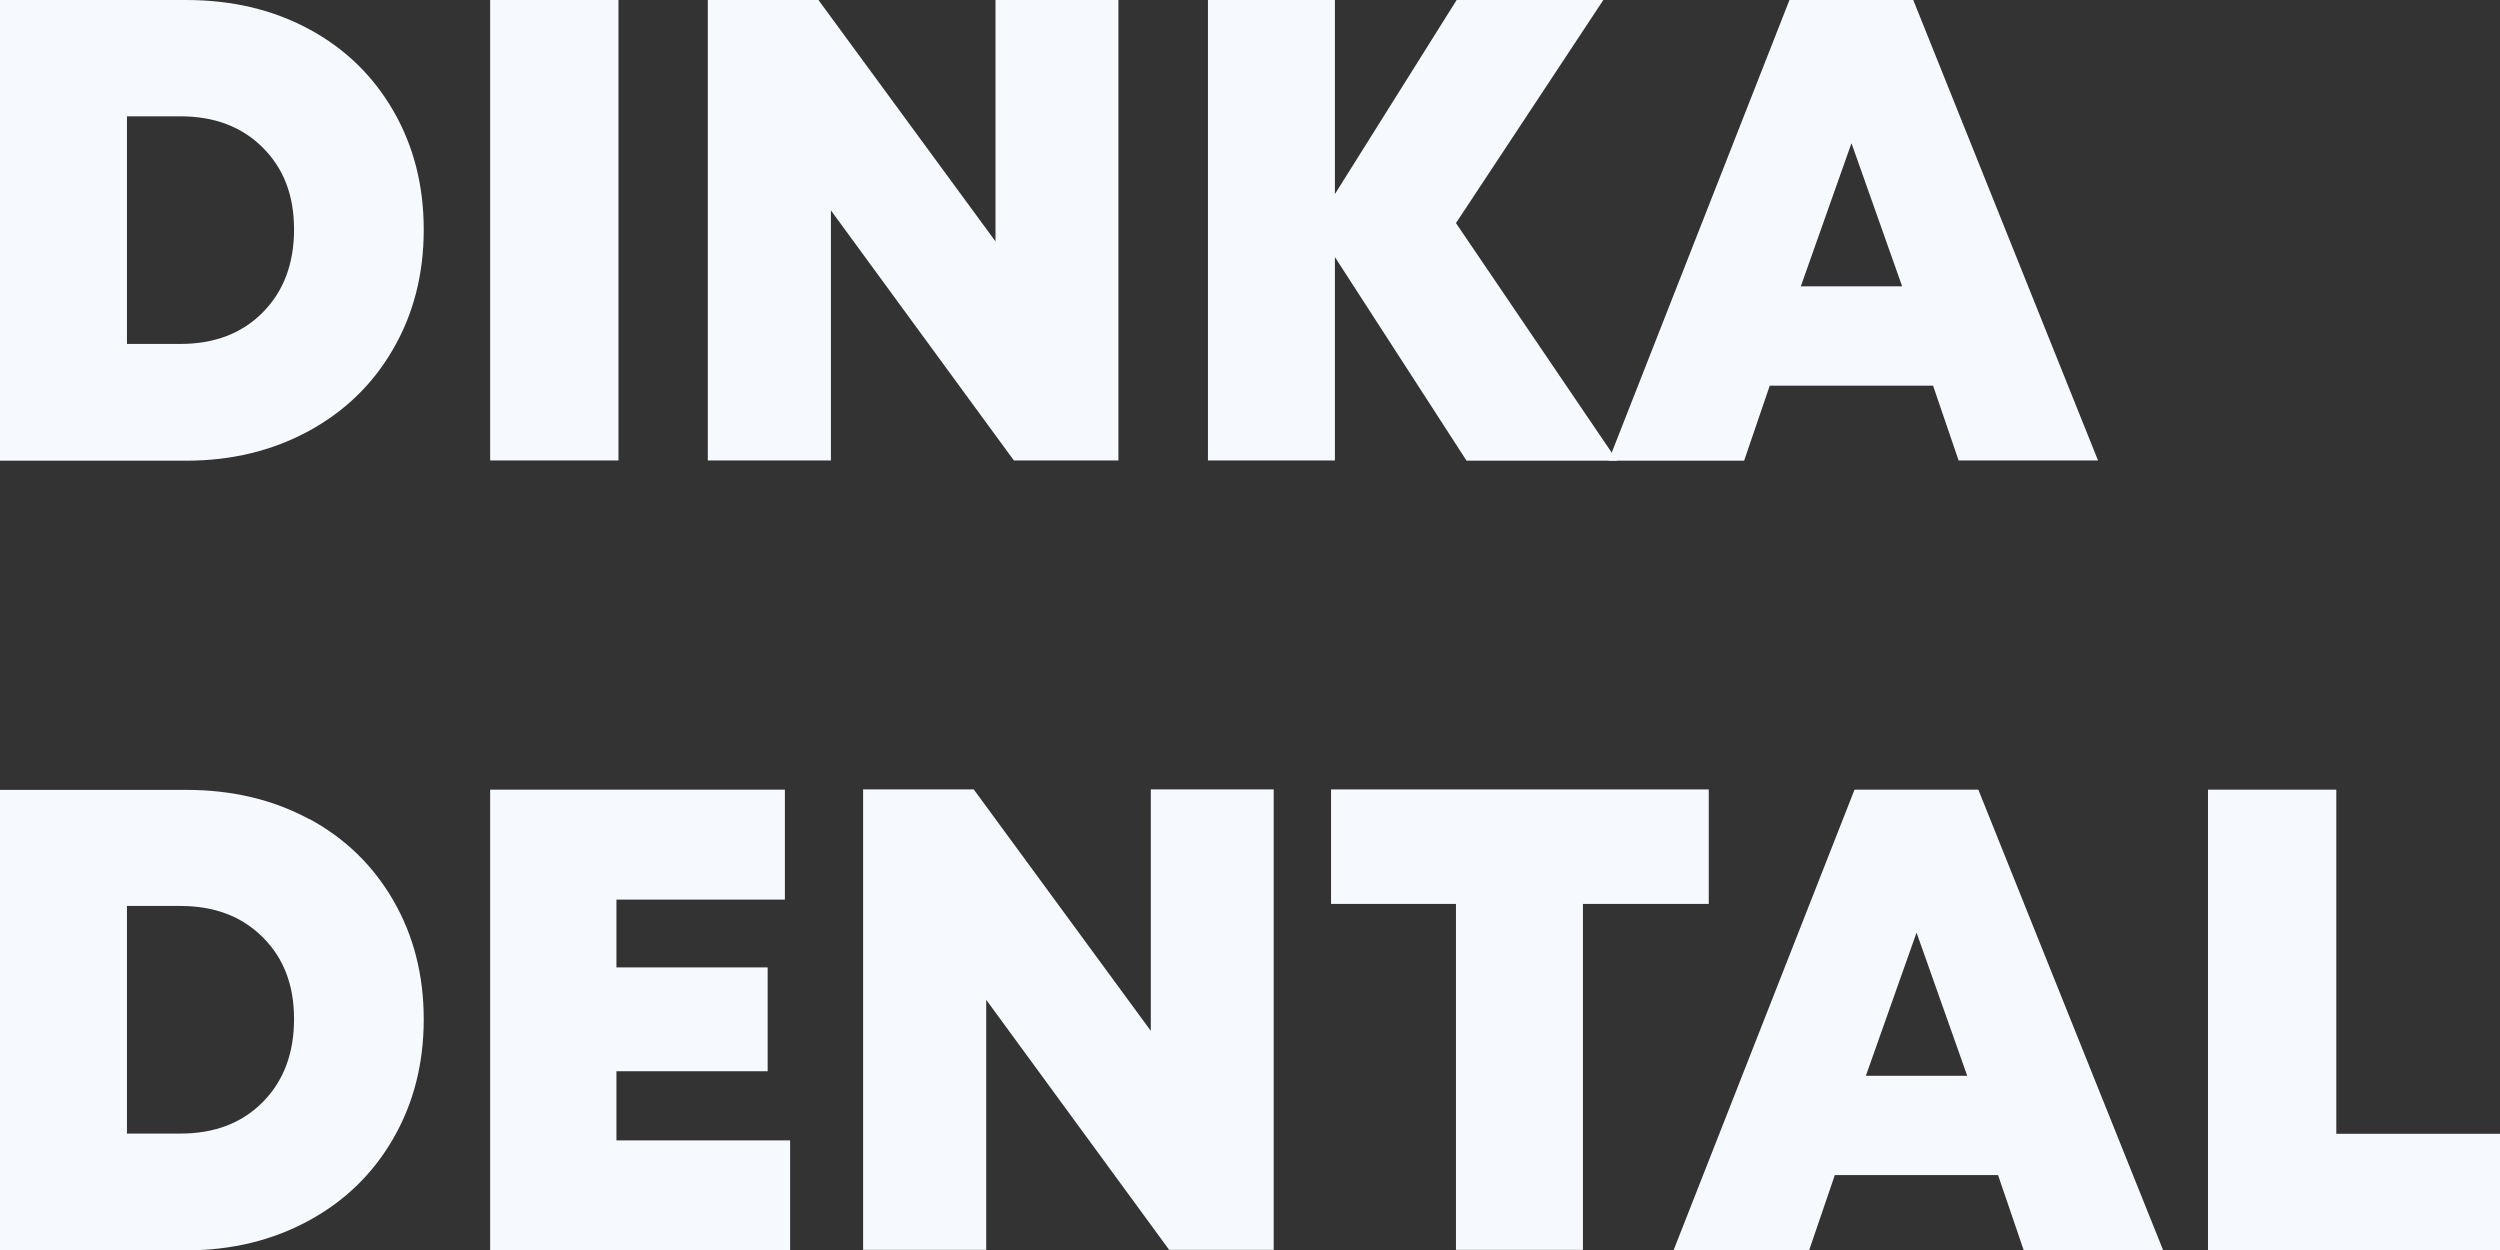
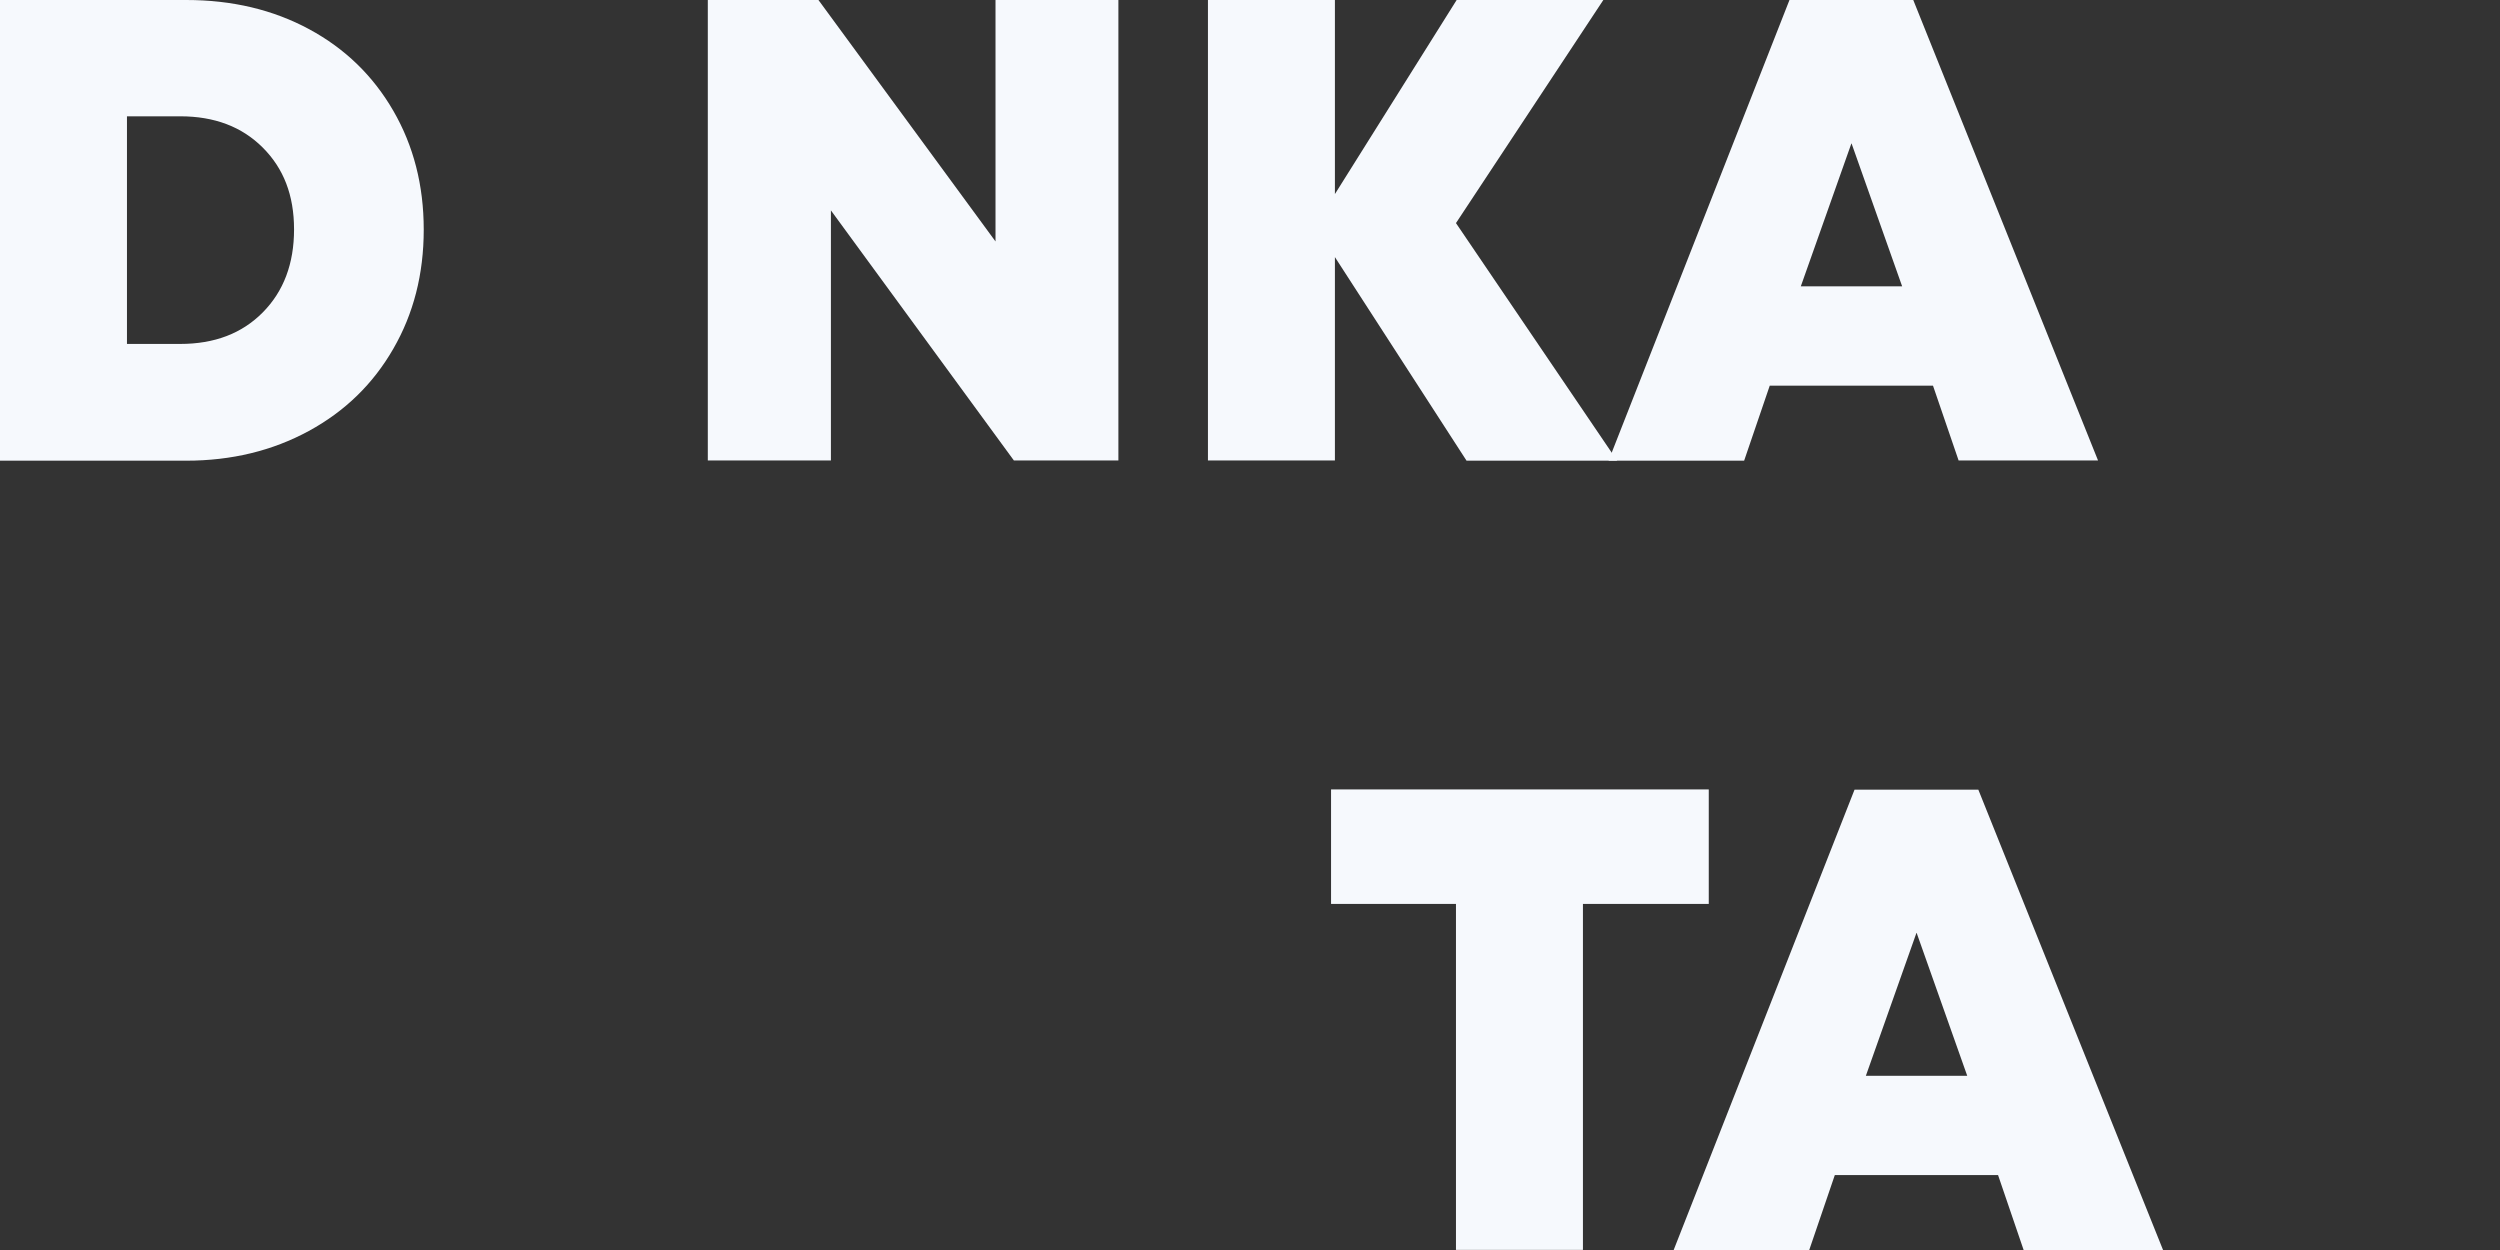
<svg xmlns="http://www.w3.org/2000/svg" id="Layer_2" data-name="Layer 2" viewBox="0 0 110.27 55.14">
  <rect x="0" y="0" width="110.27" height="55.14" fill="#333333" stroke="none" />
  <defs>
    <style>
      .cls-1 {
        fill: #f6f9fd;
      }
    </style>
  </defs>
  <g id="Layer_1-2" data-name="Layer 1">
    <g>
      <path class="cls-1" d="M13.64,1.29c1.59.86,2.82,2.06,3.71,3.6.89,1.54,1.34,3.28,1.34,5.24s-.45,3.71-1.34,5.25c-.89,1.55-2.13,2.76-3.73,3.63-1.6.87-3.4,1.31-5.41,1.31H0V0h8.21c2.03,0,3.84.43,5.43,1.29ZM11.59,13.78c.92-.93,1.38-2.15,1.38-3.66s-.46-2.69-1.38-3.61c-.92-.92-2.13-1.38-3.64-1.38h-2.35v10.04h2.35c1.51,0,2.72-.46,3.64-1.39Z" />
-       <path class="cls-1" d="M21.62,0h5.66v20.31h-5.66V0Z" />
      <path class="cls-1" d="M49.33,0v20.31h-4.61l-8.07-11.03v11.03h-5.43V0h4.88l7.81,10.65V0h5.43Z" />
      <path class="cls-1" d="M64.68,20.31l-5.8-8.97v8.97h-5.6V0h5.6v8.56l5.37-8.56h6.47l-6.5,9.84,7.11,10.48h-6.65Z" />
-       <path class="cls-1" d="M85.26,17.01h-7.2l-1.13,3.31h-5.98L78.93,0h5.46l8.15,20.31h-6.15l-1.13-3.31ZM81.66,6.33l-2.23,6.3h4.47l-2.23-6.3Z" />
-       <path class="cls-1" d="M13.64,36.12c1.59.86,2.82,2.06,3.71,3.6.89,1.54,1.34,3.28,1.34,5.24s-.45,3.71-1.34,5.25c-.89,1.55-2.13,2.76-3.73,3.63-1.6.87-3.4,1.31-5.41,1.31H0v-20.31h8.21c2.03,0,3.84.43,5.43,1.29ZM11.59,48.61c.92-.93,1.38-2.15,1.38-3.66s-.46-2.69-1.38-3.61c-.92-.92-2.13-1.38-3.64-1.38h-2.35v10.04h2.35c1.51,0,2.72-.46,3.64-1.39Z" />
-       <path class="cls-1" d="M34.85,50.29v4.85h-13.23v-20.31h13v4.85h-7.43v2.99h6.67v4.58h-6.67v3.05h7.66Z" />
-       <path class="cls-1" d="M56.18,34.82v20.31h-4.61l-8.07-11.03v11.03h-5.43v-20.31h4.88l7.81,10.65v-10.65h5.43Z" />
+       <path class="cls-1" d="M85.26,17.01h-7.2l-1.13,3.31h-5.98L78.93,0h5.46l8.15,20.31h-6.15ZM81.66,6.33l-2.23,6.3h4.47l-2.23-6.3Z" />
      <path class="cls-1" d="M75.36,39.87h-5.54v15.26h-5.6v-15.26h-5.51v-5.05h16.66v5.05Z" />
      <path class="cls-1" d="M88.13,51.83h-7.2l-1.13,3.31h-5.98l7.98-20.31h5.46l8.15,20.31h-6.15l-1.13-3.31ZM84.53,41.15l-2.23,6.3h4.47l-2.23-6.3Z" />
-       <path class="cls-1" d="M110.27,50v5.14h-12.88v-20.31h5.66v15.18h7.23Z" />
    </g>
  </g>
</svg>